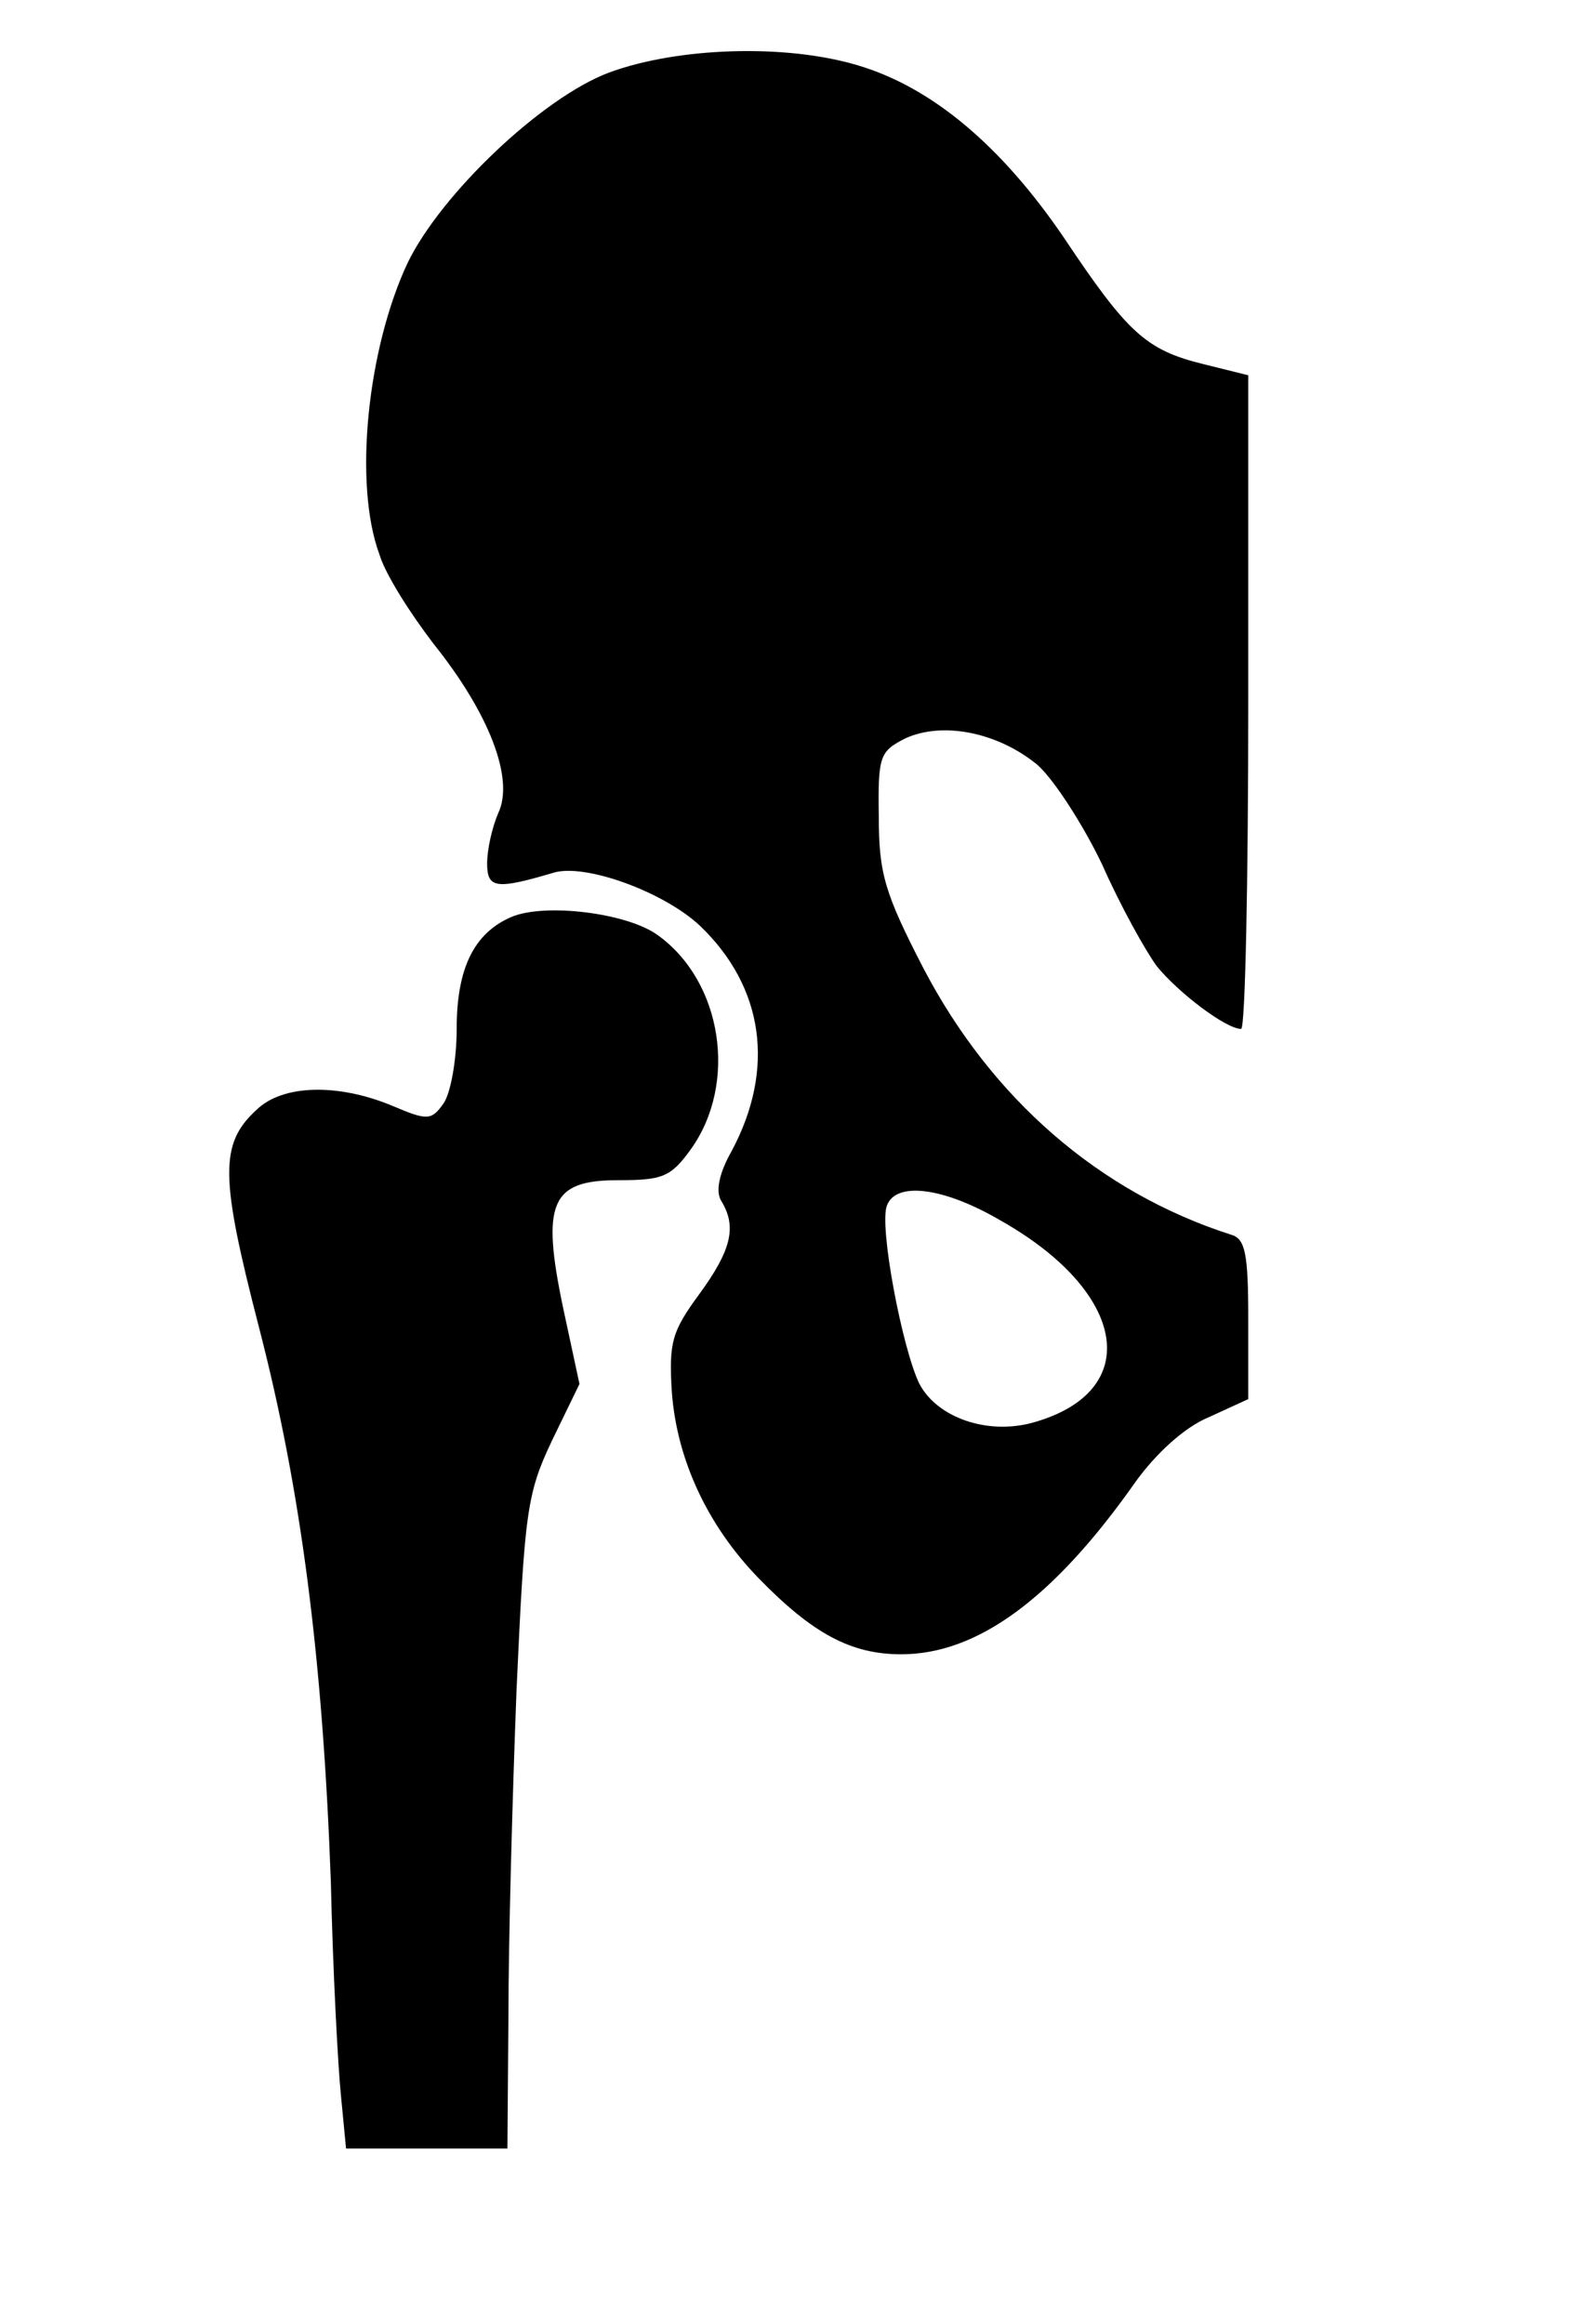
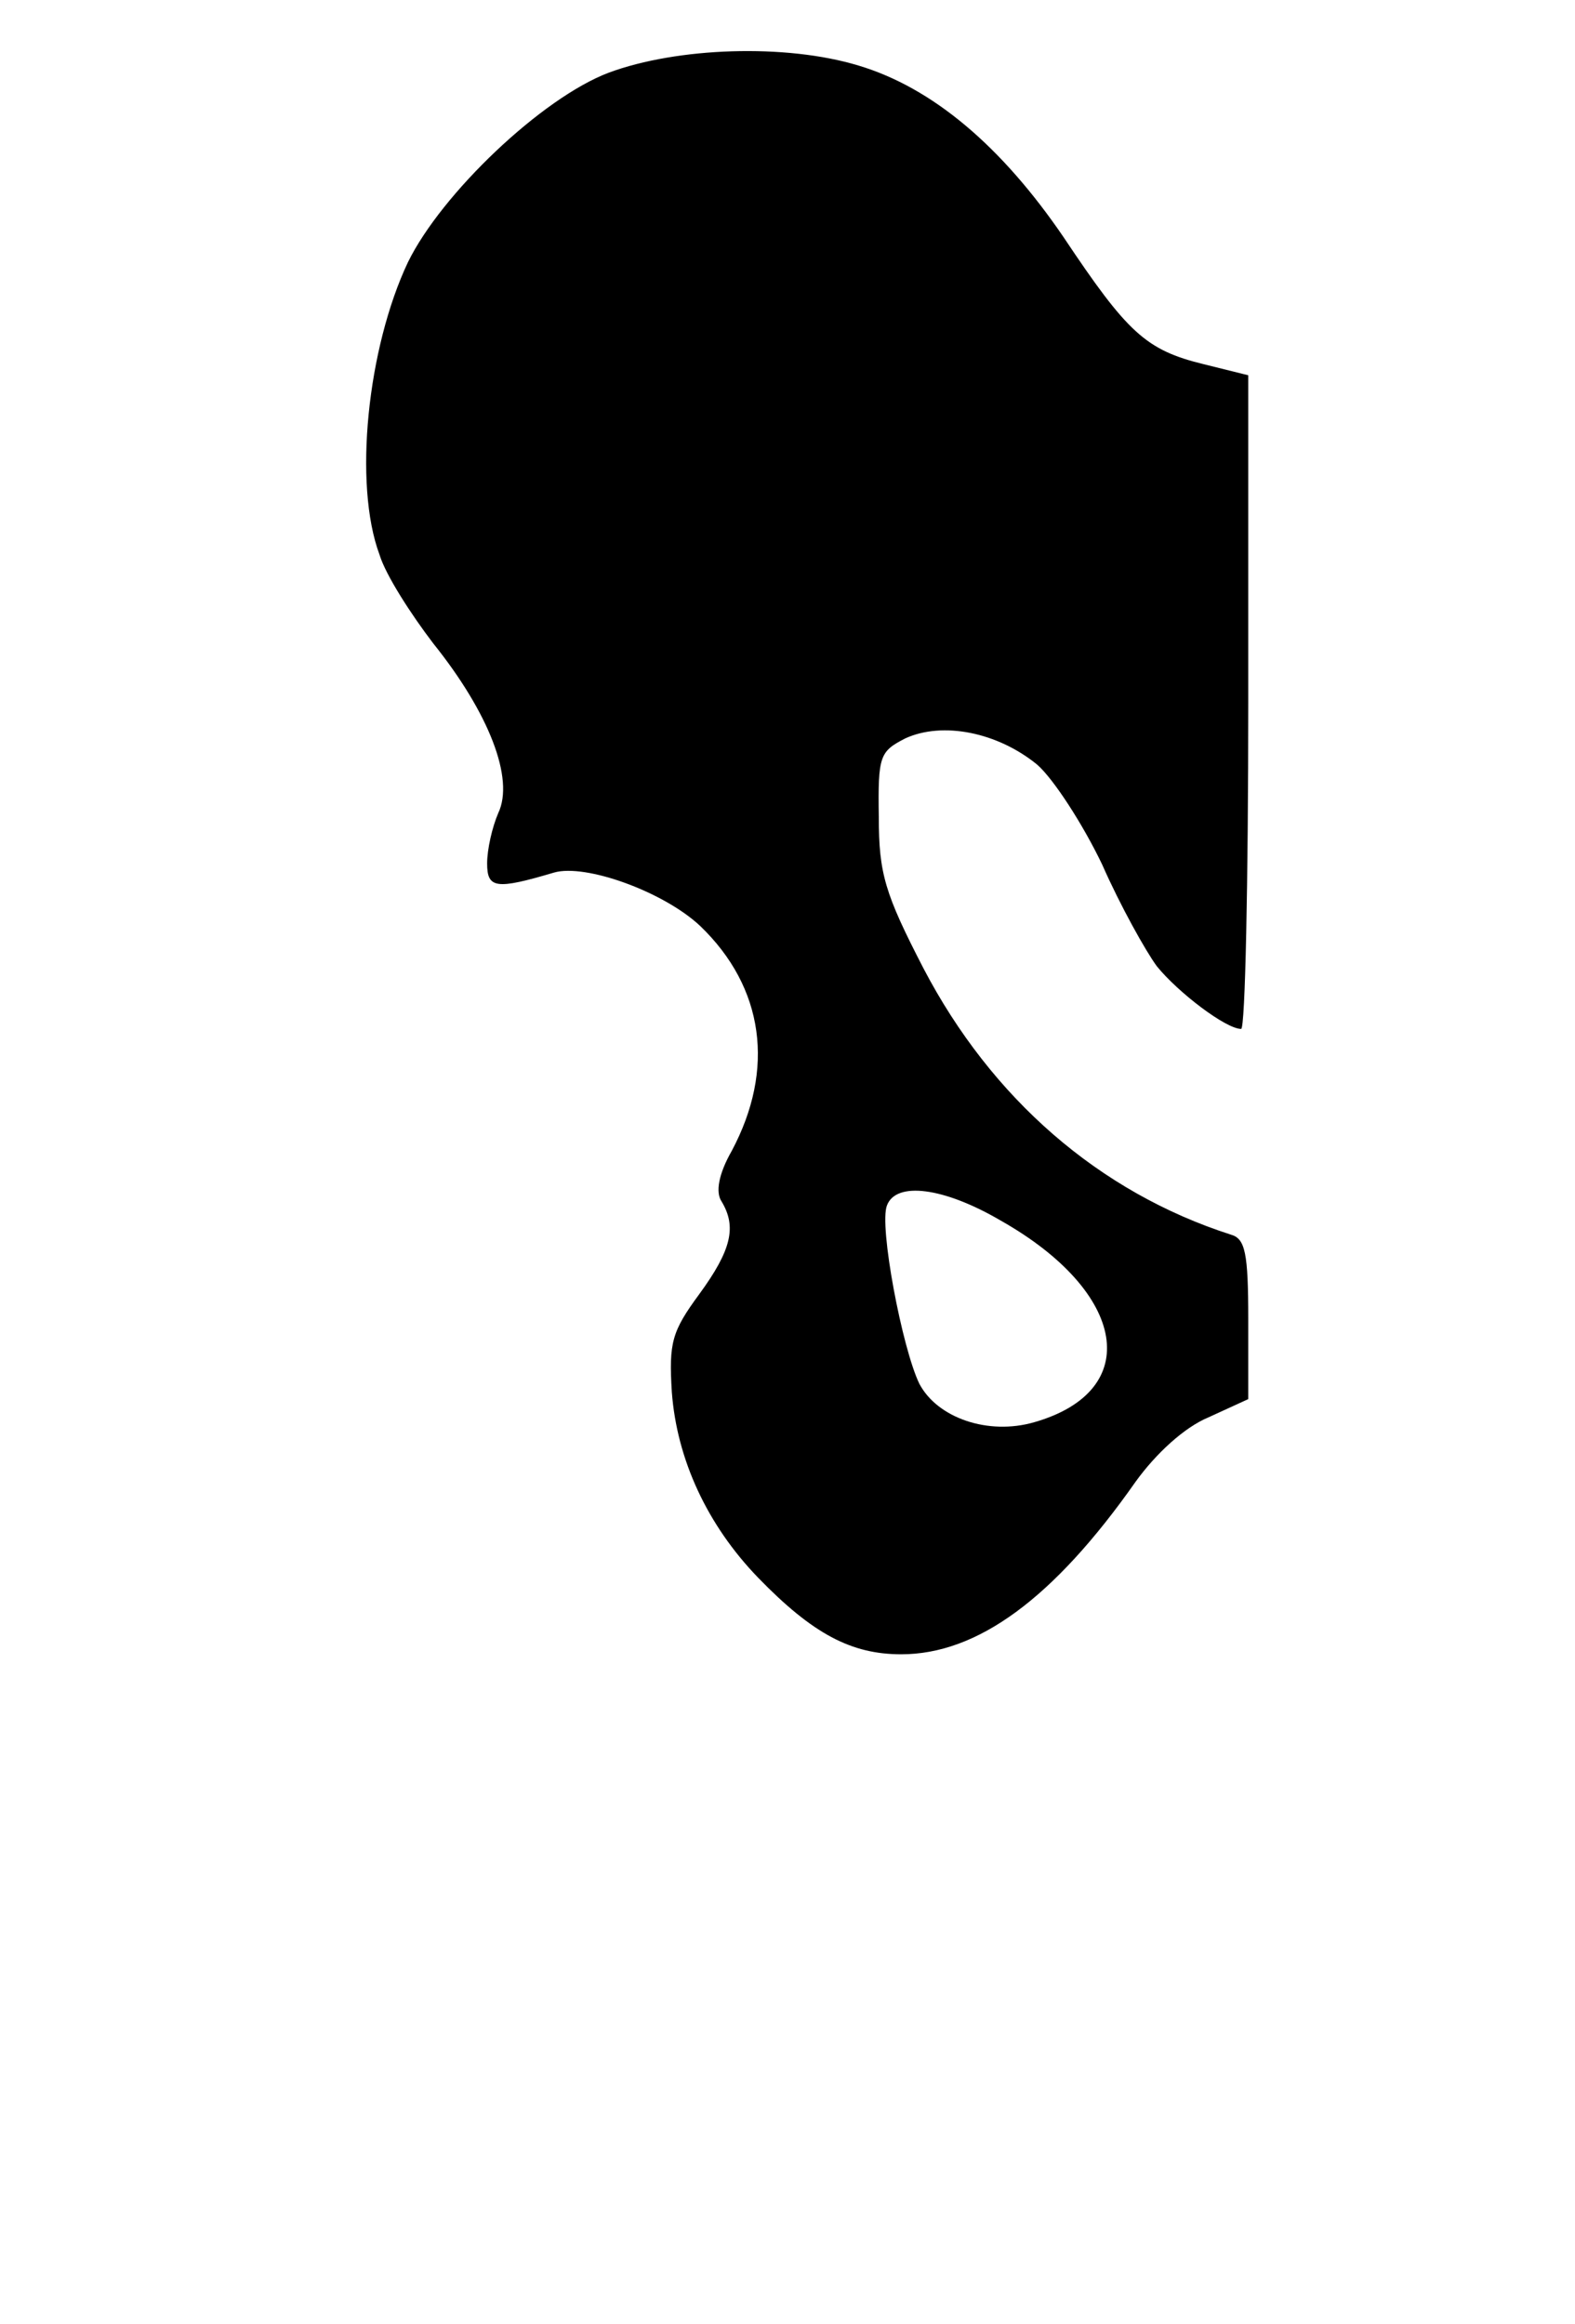
<svg xmlns="http://www.w3.org/2000/svg" width="101pt" height="149pt" viewBox="0 0 101 149" version="1.1">
  <g id="surface1">
    <path style=" stroke:none;fill-rule:nonzero;fill:rgb(0%,0%,0%);fill-opacity:1;" d="M 39.047 4.656 C 34.75 6.273 28.309 12.418 26.16 16.812 C 23.559 22.312 22.648 31.043 24.34 35.57 C 24.73 36.863 26.355 39.383 27.789 41.258 C 31.367 45.723 32.996 49.926 31.953 52.125 C 31.562 53.031 31.238 54.453 31.238 55.359 C 31.238 56.973 31.824 57.039 35.531 55.941 C 37.551 55.359 42.562 57.168 44.902 59.367 C 49.004 63.312 49.719 68.551 46.922 73.789 C 46.074 75.277 45.879 76.441 46.27 77.023 C 47.246 78.641 46.922 80.125 44.84 82.973 C 43.082 85.363 42.887 86.074 43.082 89.246 C 43.406 93.578 45.359 97.781 48.613 101.145 C 52.125 104.766 54.602 106.059 57.789 106.059 C 62.668 106.059 67.551 102.504 72.82 95 C 74.125 93.191 75.945 91.508 77.508 90.863 L 80.047 89.699 L 80.047 84.59 C 80.047 80.32 79.852 79.414 78.938 79.156 C 70.48 76.441 63.582 70.426 59.219 62.082 C 56.746 57.297 56.355 56.004 56.355 52.383 C 56.293 48.438 56.422 48.18 58.051 47.34 C 60.457 46.238 63.973 46.949 66.508 49.02 C 67.551 49.926 69.438 52.836 70.676 55.422 C 71.844 58.074 73.473 60.984 74.188 61.953 C 75.555 63.637 78.613 65.965 79.59 65.965 C 79.852 65.965 80.047 56.523 80.047 45.012 L 80.047 24.059 L 77.184 23.348 C 73.473 22.441 72.301 21.34 68.199 15.199 C 64.23 9.379 59.805 5.625 55.055 4.203 C 50.371 2.781 43.406 3.039 39.047 4.656 Z M 64.168 78.25 C 72.301 82.844 73.344 89.18 66.312 91.184 C 63.387 92.027 60.133 90.926 58.961 88.727 C 57.855 86.465 56.355 78.574 56.879 77.281 C 57.465 75.73 60.523 76.117 64.168 78.25 Z M 64.168 78.25 " />
-     <path style=" stroke:none;fill-rule:nonzero;fill:rgb(0%,0%,0%);fill-opacity:1;" d="M 32.801 58.785 C 30.391 59.82 29.285 62.082 29.285 65.965 C 29.285 67.969 28.895 70.102 28.438 70.75 C 27.656 71.848 27.398 71.848 25.121 70.879 C 21.672 69.457 18.156 69.52 16.465 71.137 C 14.059 73.336 14.121 75.469 16.594 85.043 C 19.328 95.582 20.695 106.383 21.215 120.609 C 21.344 126.301 21.672 132.508 21.867 134.383 L 22.191 137.746 L 32.539 137.746 L 32.605 129.145 C 32.605 124.488 32.863 115.047 33.125 108.324 C 33.645 96.941 33.773 95.777 35.402 92.348 L 37.16 88.727 L 36.117 83.879 C 34.688 77.086 35.336 75.664 39.633 75.664 C 42.496 75.664 43.016 75.469 44.316 73.66 C 47.312 69.457 46.336 62.926 42.172 59.949 C 40.219 58.527 34.945 57.879 32.801 58.785 Z M 32.801 58.785 " />
  </g>
</svg>